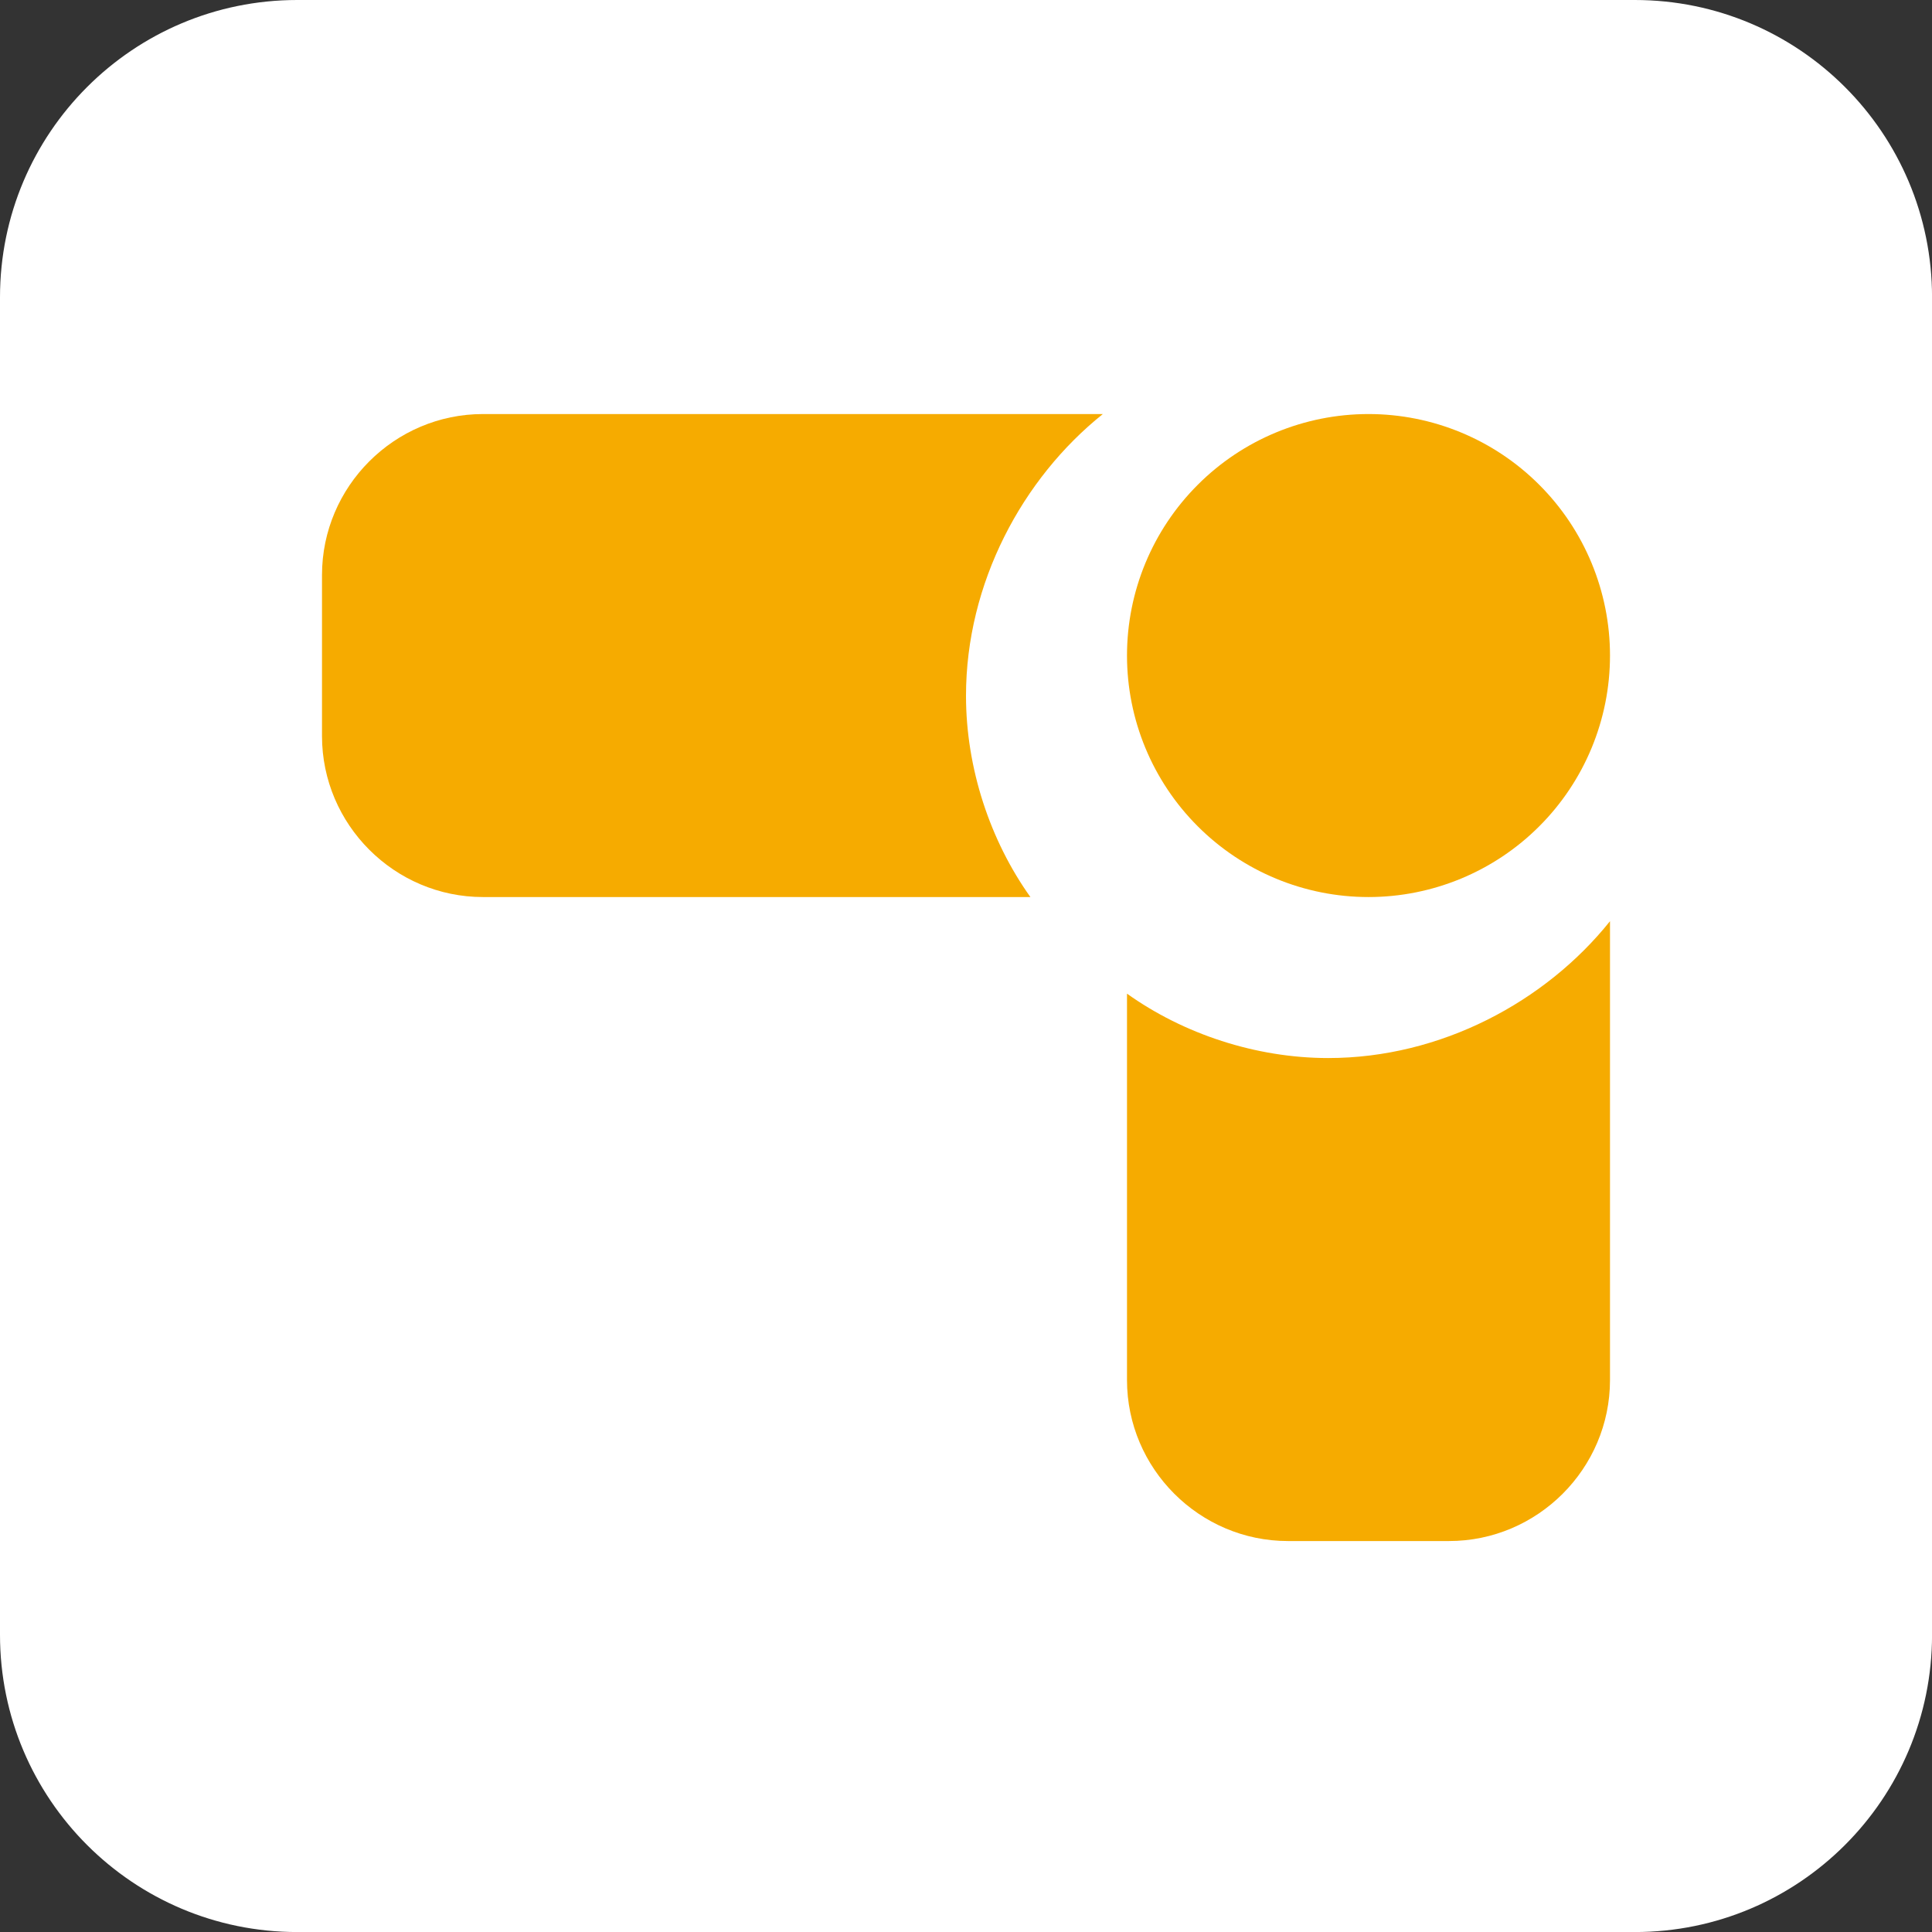
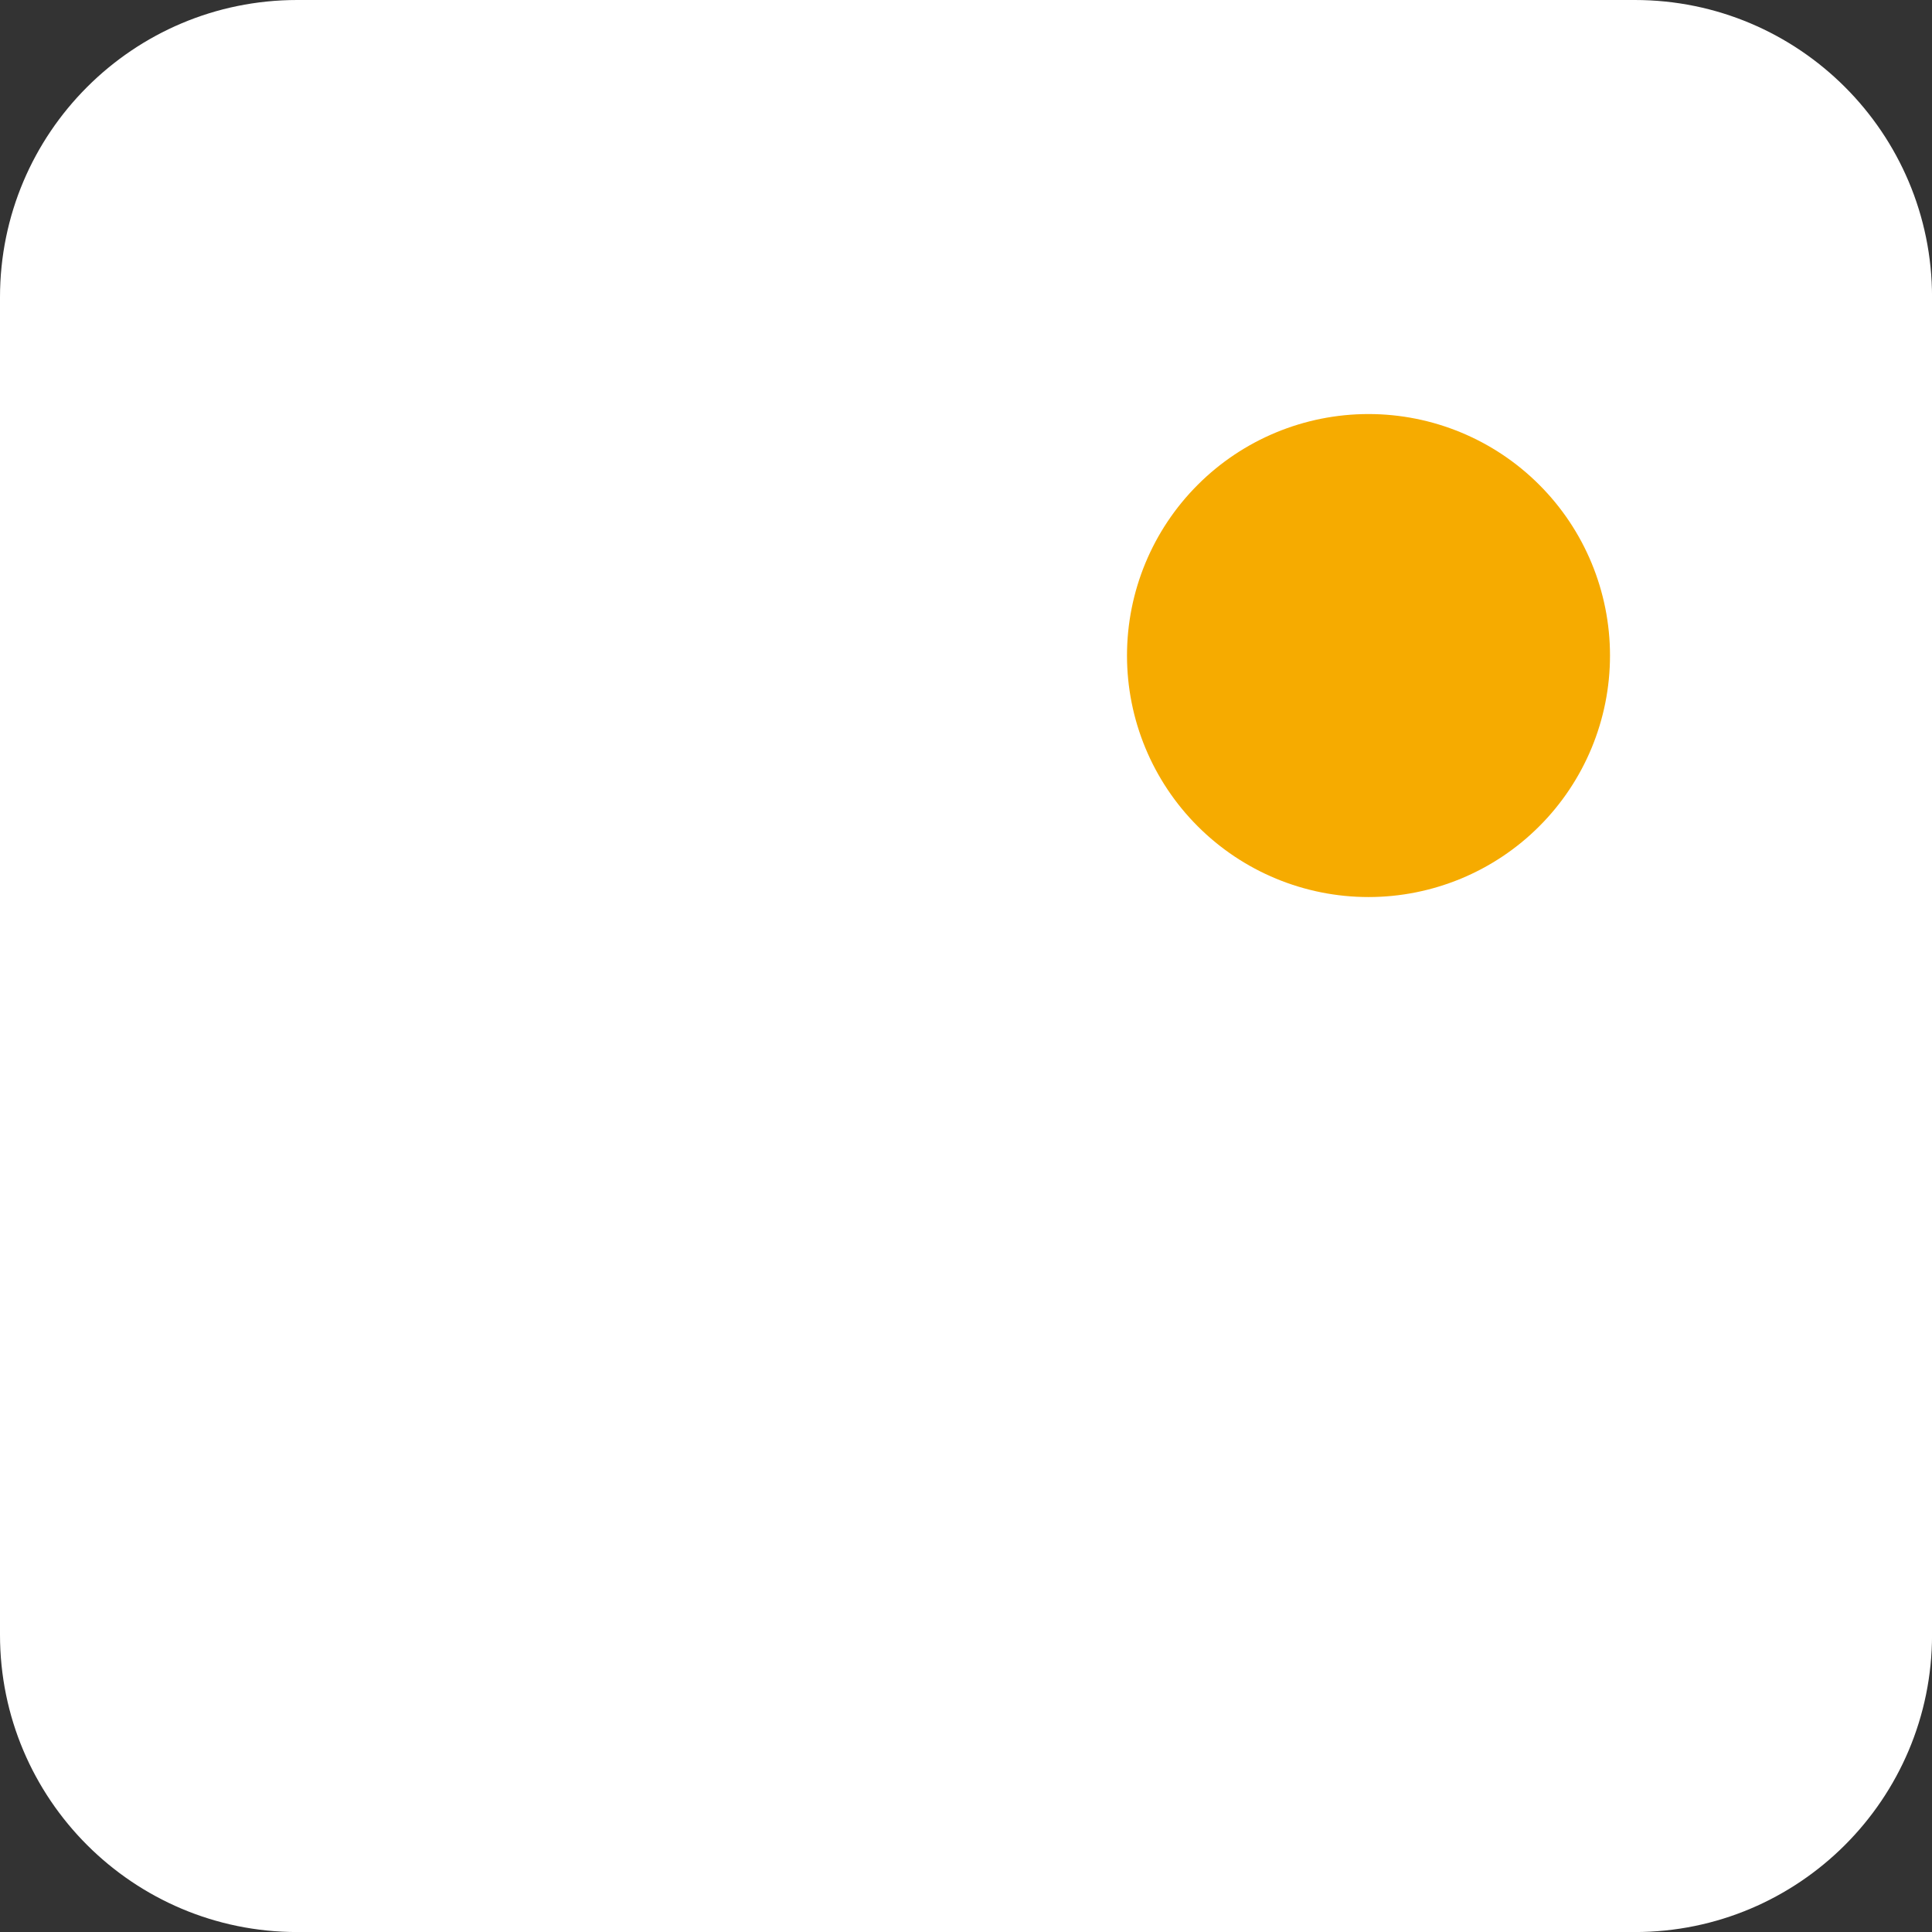
<svg xmlns="http://www.w3.org/2000/svg" fill="none" viewBox="0 0 42 42" height="42" width="42">
  <rect x="0" y="0" width="42" height="42" fill="#333333" stroke="none" />
  <path fill="white" d="M35.539 0H6.462C2.893 0 0 2.893 0 6.462V35.539C0 39.108 2.893 42.001 6.462 42.001H35.539C39.108 42.001 42.001 39.108 42.001 35.539V6.462C42.001 2.893 39.108 0 35.539 0Z" />
  <path fill="#F6AB00" d="M24.5 14.251C24.5 15.643 25.053 16.979 26.038 17.963C27.022 18.948 28.358 19.501 29.75 19.501C31.142 19.501 32.478 18.948 33.462 17.963C34.447 16.979 35 15.643 35 14.251C35 12.859 34.447 11.523 33.462 10.539C32.478 9.554 31.142 9.001 29.75 9.001C28.358 9.001 27.022 9.554 26.038 10.539C25.053 11.523 24.5 12.859 24.5 14.251Z" />
-   <path fill="#F6AB00" d="M10.5 19.501H22.4C21.525 18.276 21 16.701 21 15.126C21 12.676 22.225 10.401 23.975 9.001H10.5C8.575 9.001 7 10.576 7 12.501V16.001C7 17.926 8.575 19.501 10.5 19.501ZM28.875 23.001C27.3 23.001 25.725 22.476 24.5 21.601V30.001C24.5 31.926 26.075 33.501 28 33.501H31.5C33.425 33.501 35 31.926 35 30.001V20.026C33.6 21.776 31.325 23.001 28.875 23.001Z" />
</svg>